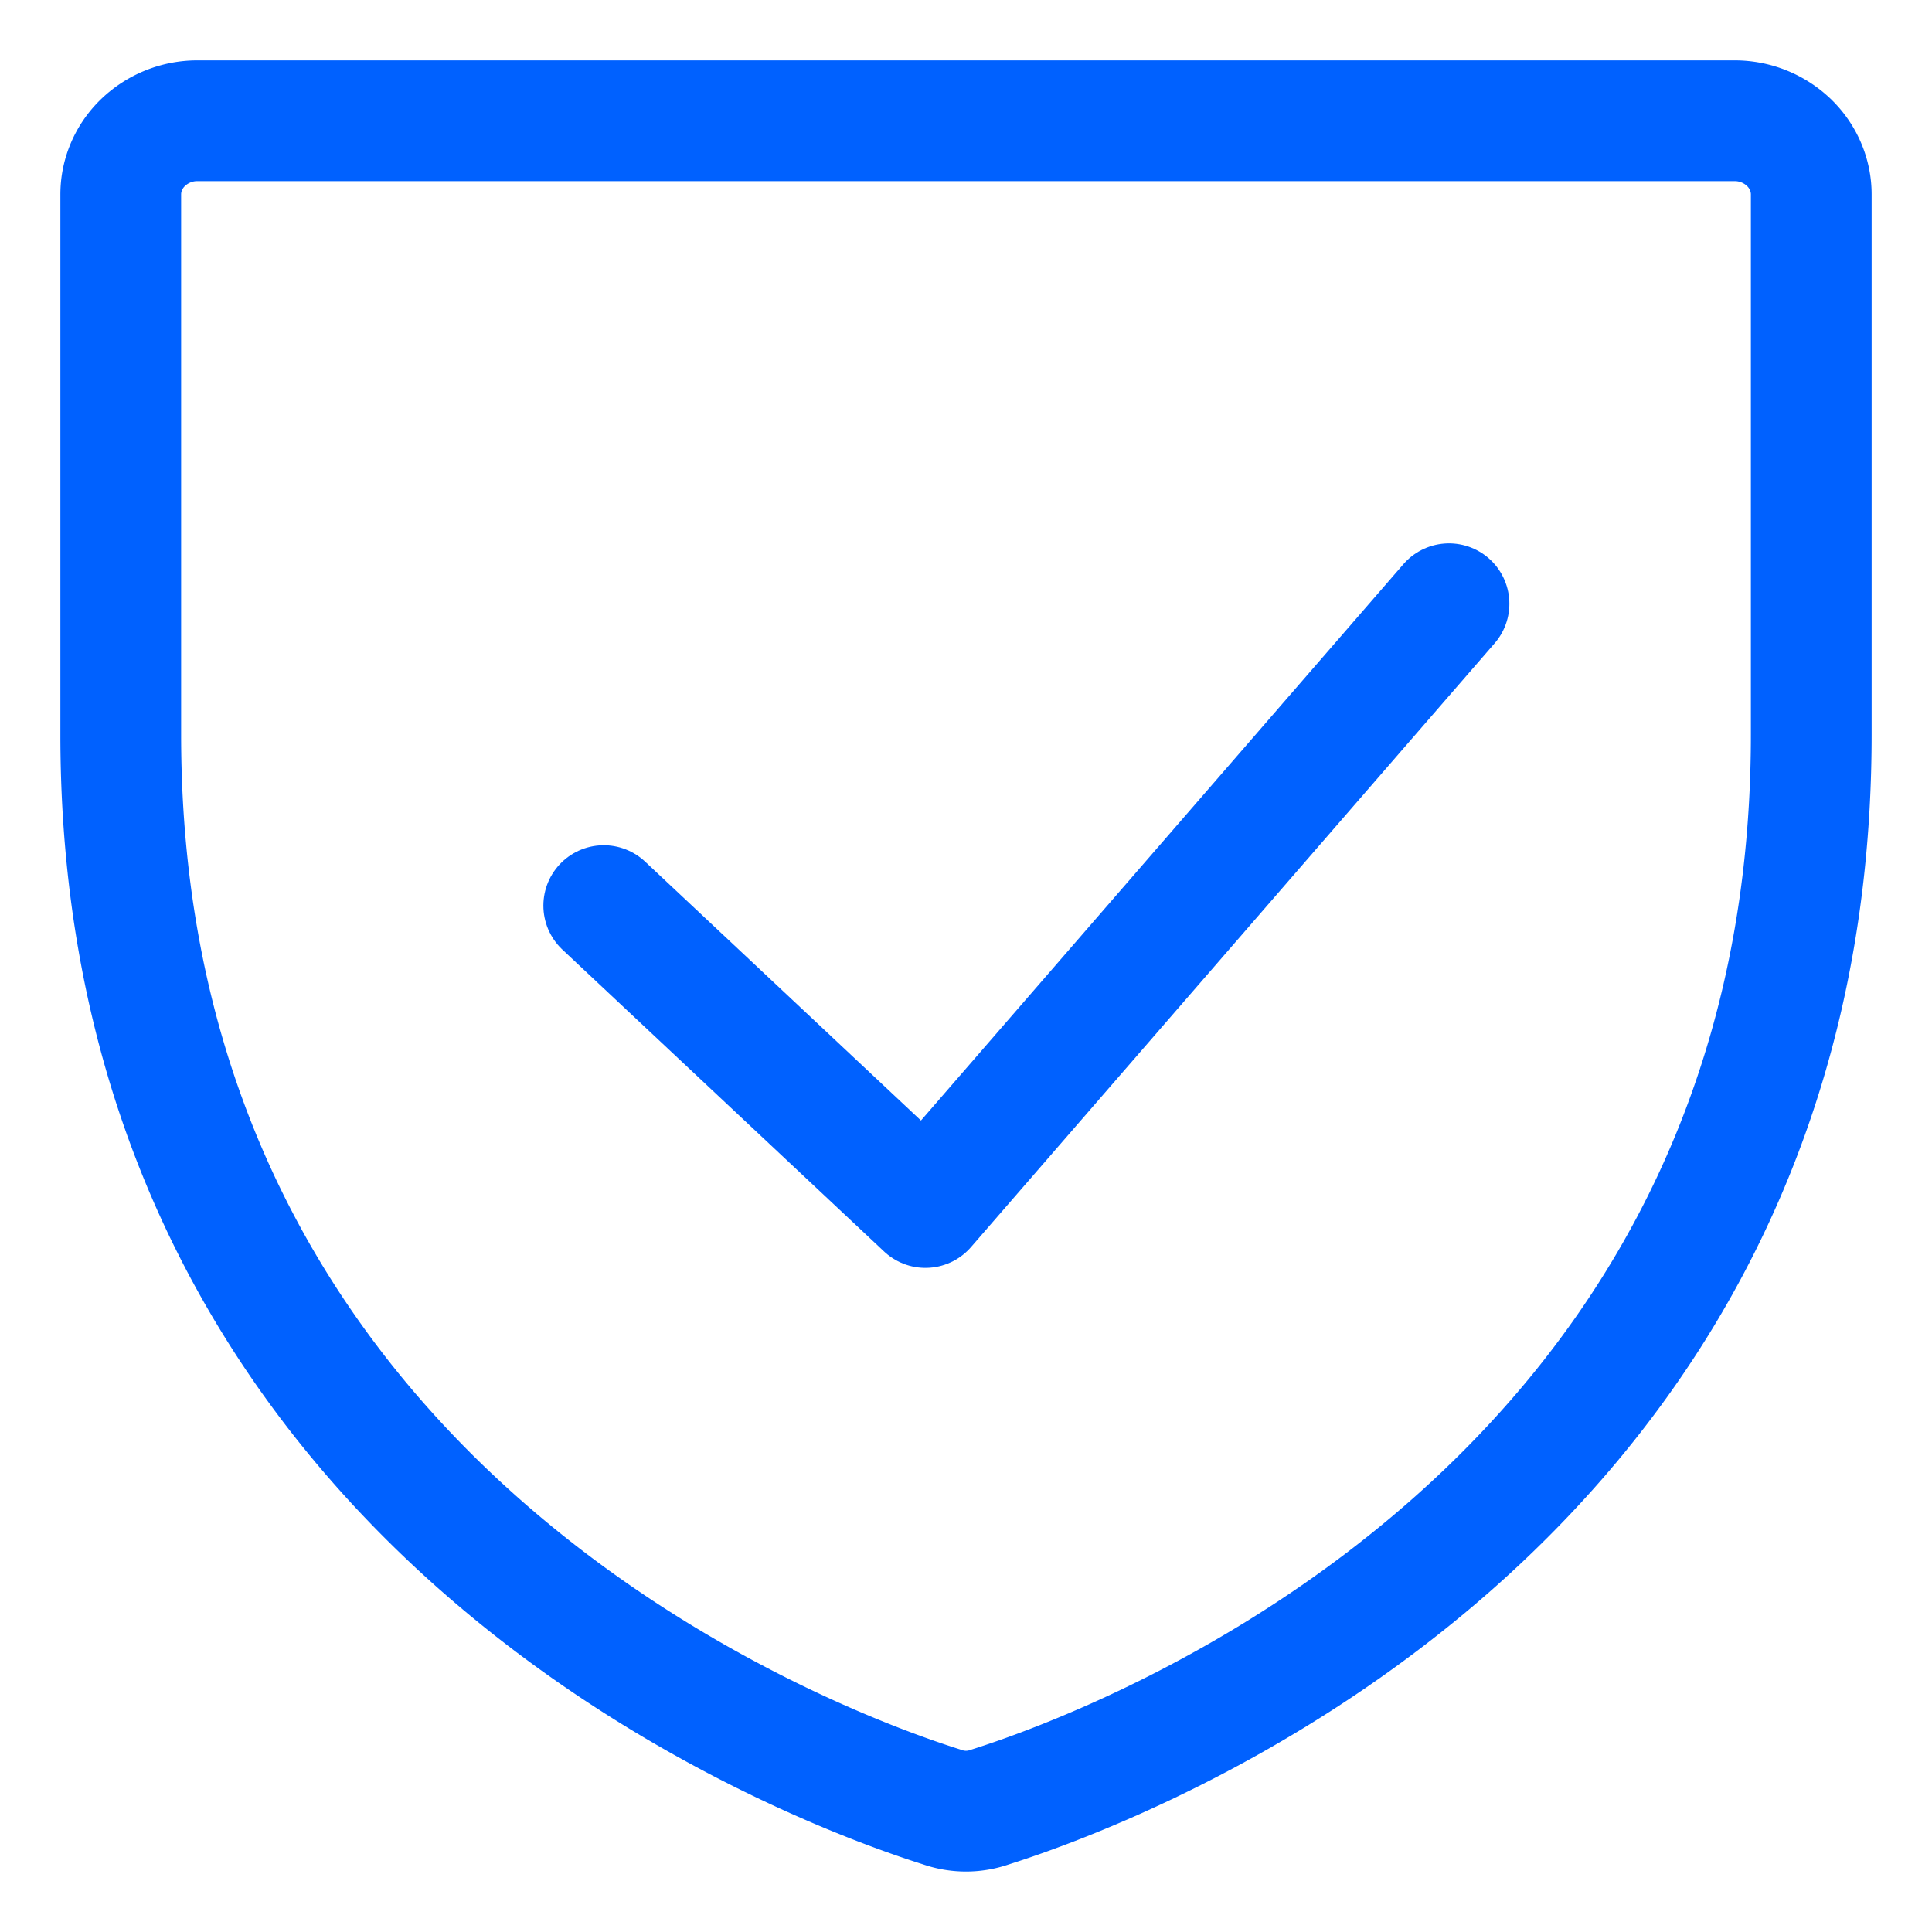
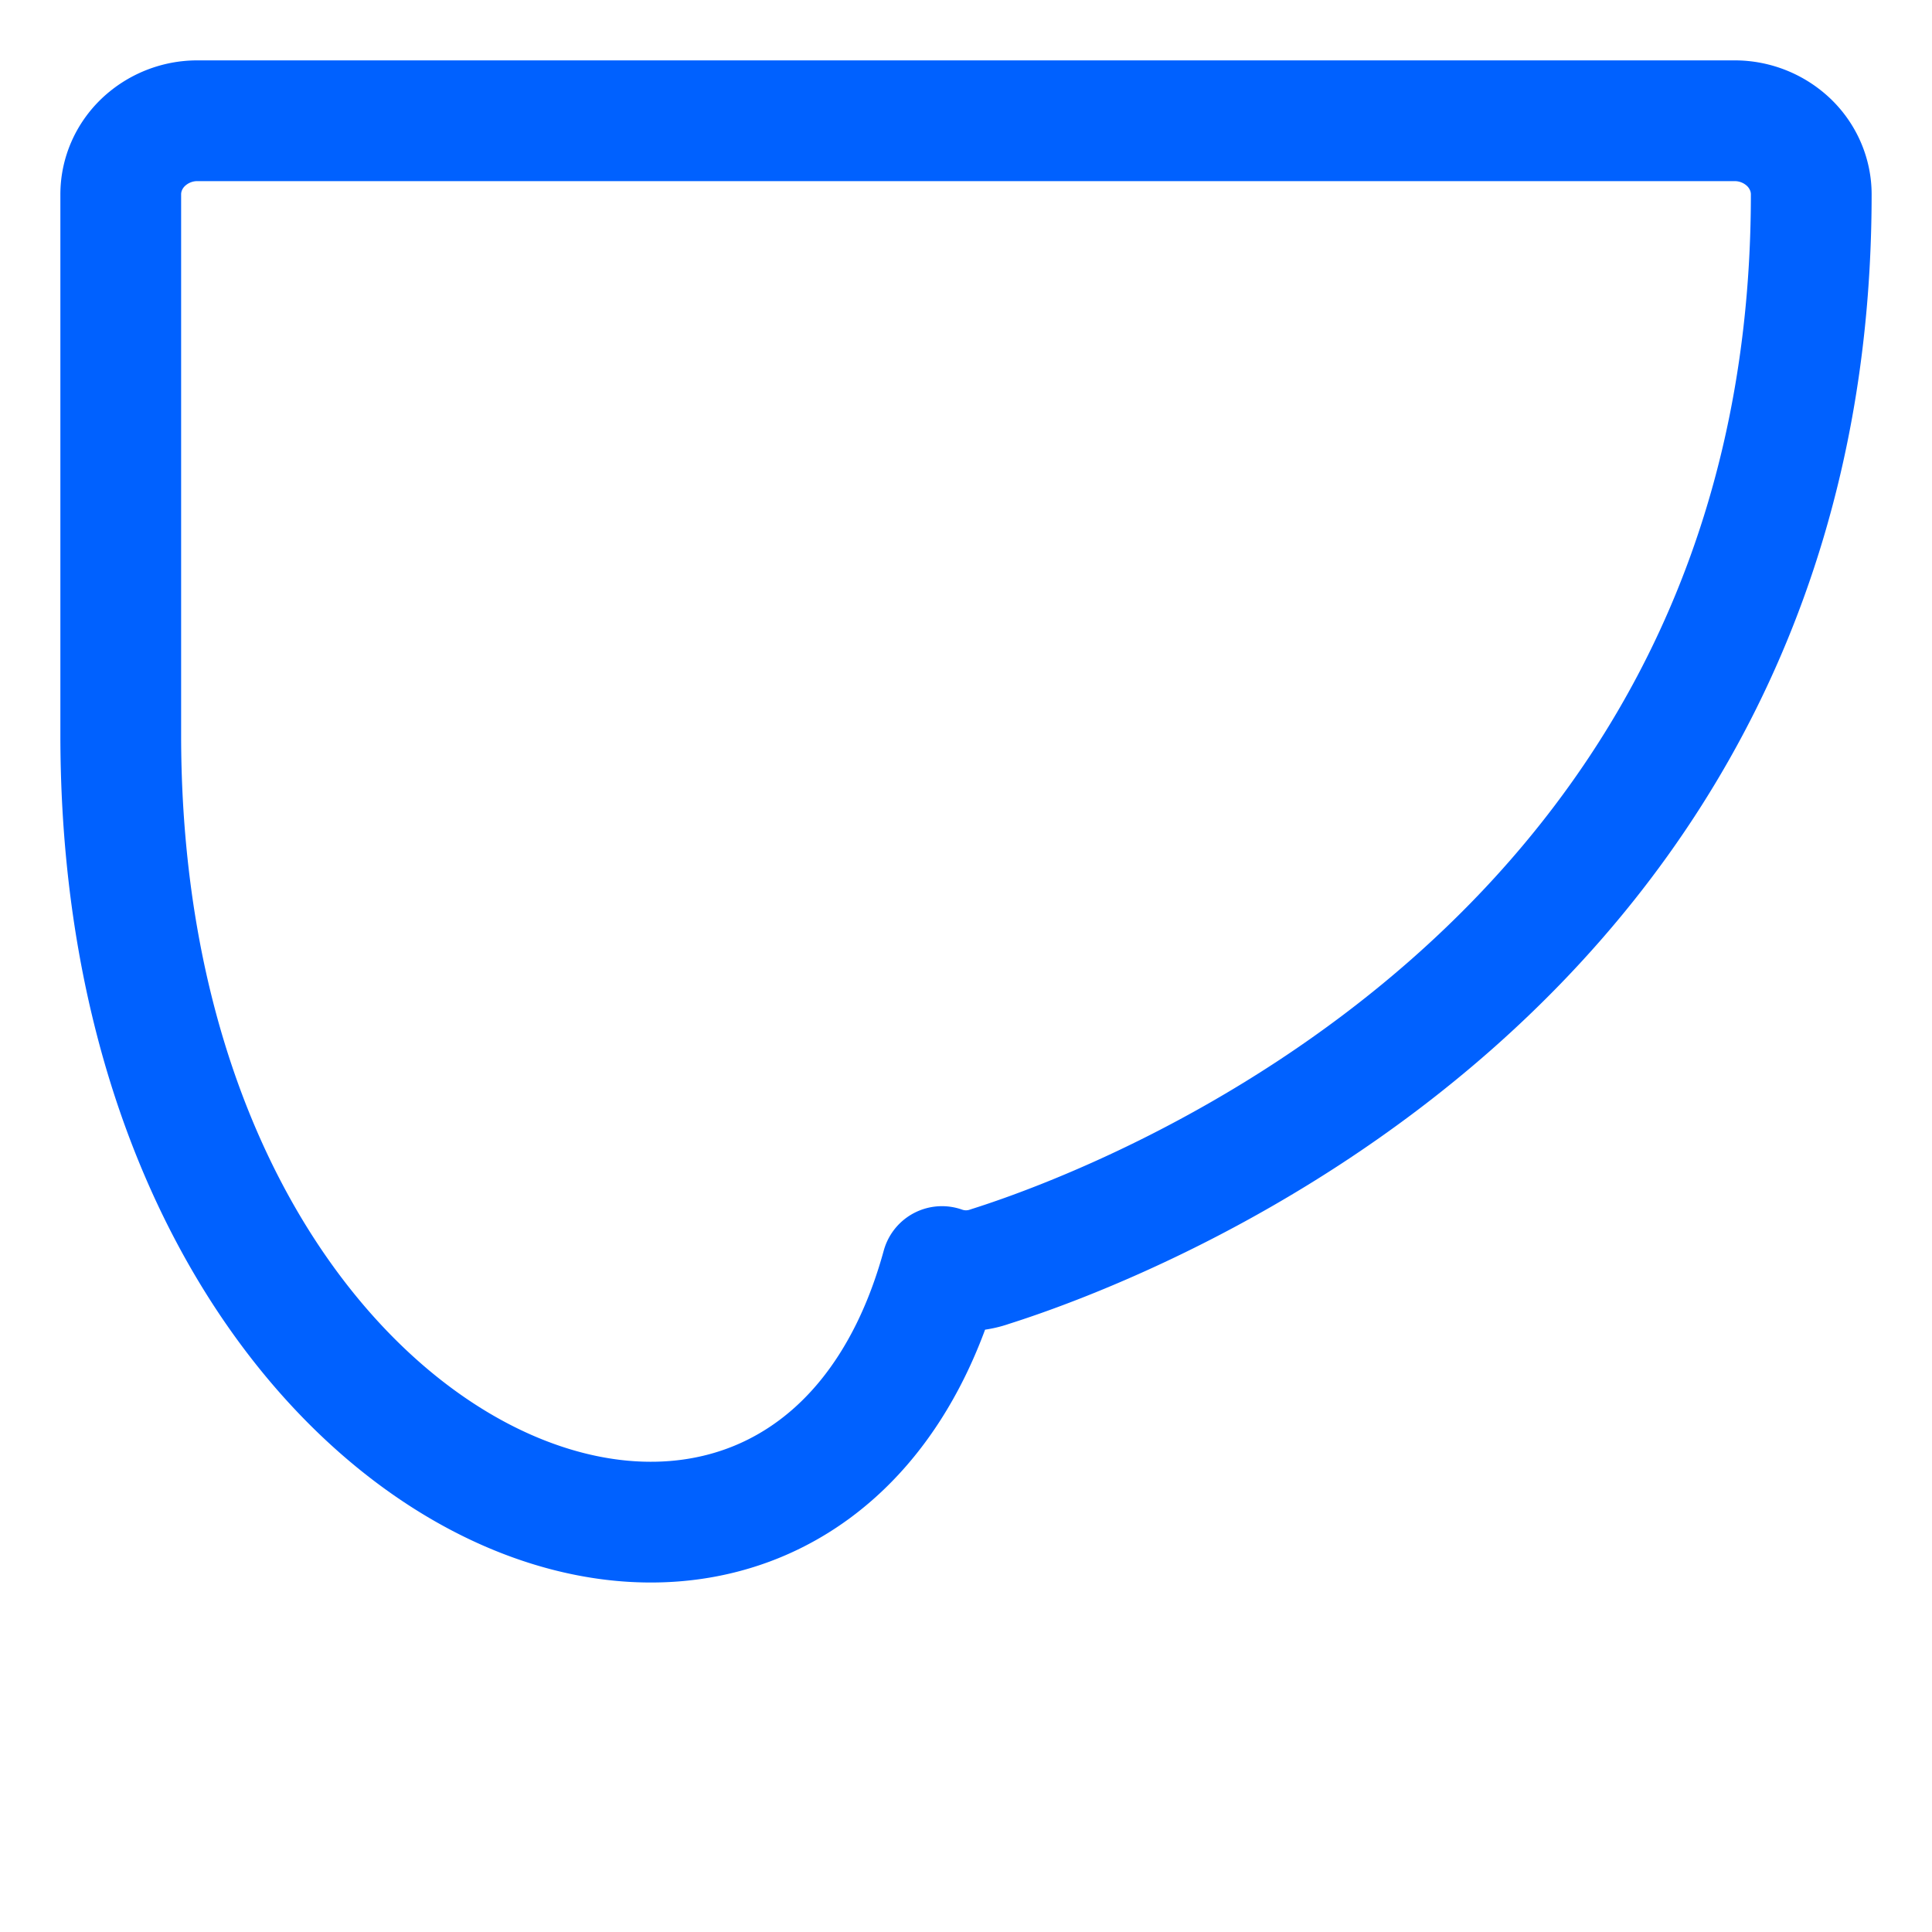
<svg xmlns="http://www.w3.org/2000/svg" width="16" height="16" fill="none">
-   <path d="M1 6.085V1.61c0-.162.067-.317.186-.431A.65.65 0 0 1 1.636 1h12.728a.65.65 0 0 1 .45.179c.119.114.186.27.186.43v4.476c0 6.403-5.672 8.523-6.801 8.88a.595.595 0 0 1-.398 0C6.671 14.609 1 12.489 1 6.086Z" stroke="#0061FF" stroke-linecap="round" stroke-linejoin="round" />
-   <path d="m12 5-4.336 5L5 7.5" stroke="#0061FF" stroke-linecap="round" stroke-linejoin="round" />
+   <path d="M1 6.085V1.61c0-.162.067-.317.186-.431A.65.65 0 0 1 1.636 1h12.728a.65.65 0 0 1 .45.179c.119.114.186.27.186.43c0 6.403-5.672 8.523-6.801 8.88a.595.595 0 0 1-.398 0C6.671 14.609 1 12.489 1 6.086Z" stroke="#0061FF" stroke-linecap="round" stroke-linejoin="round" />
</svg>